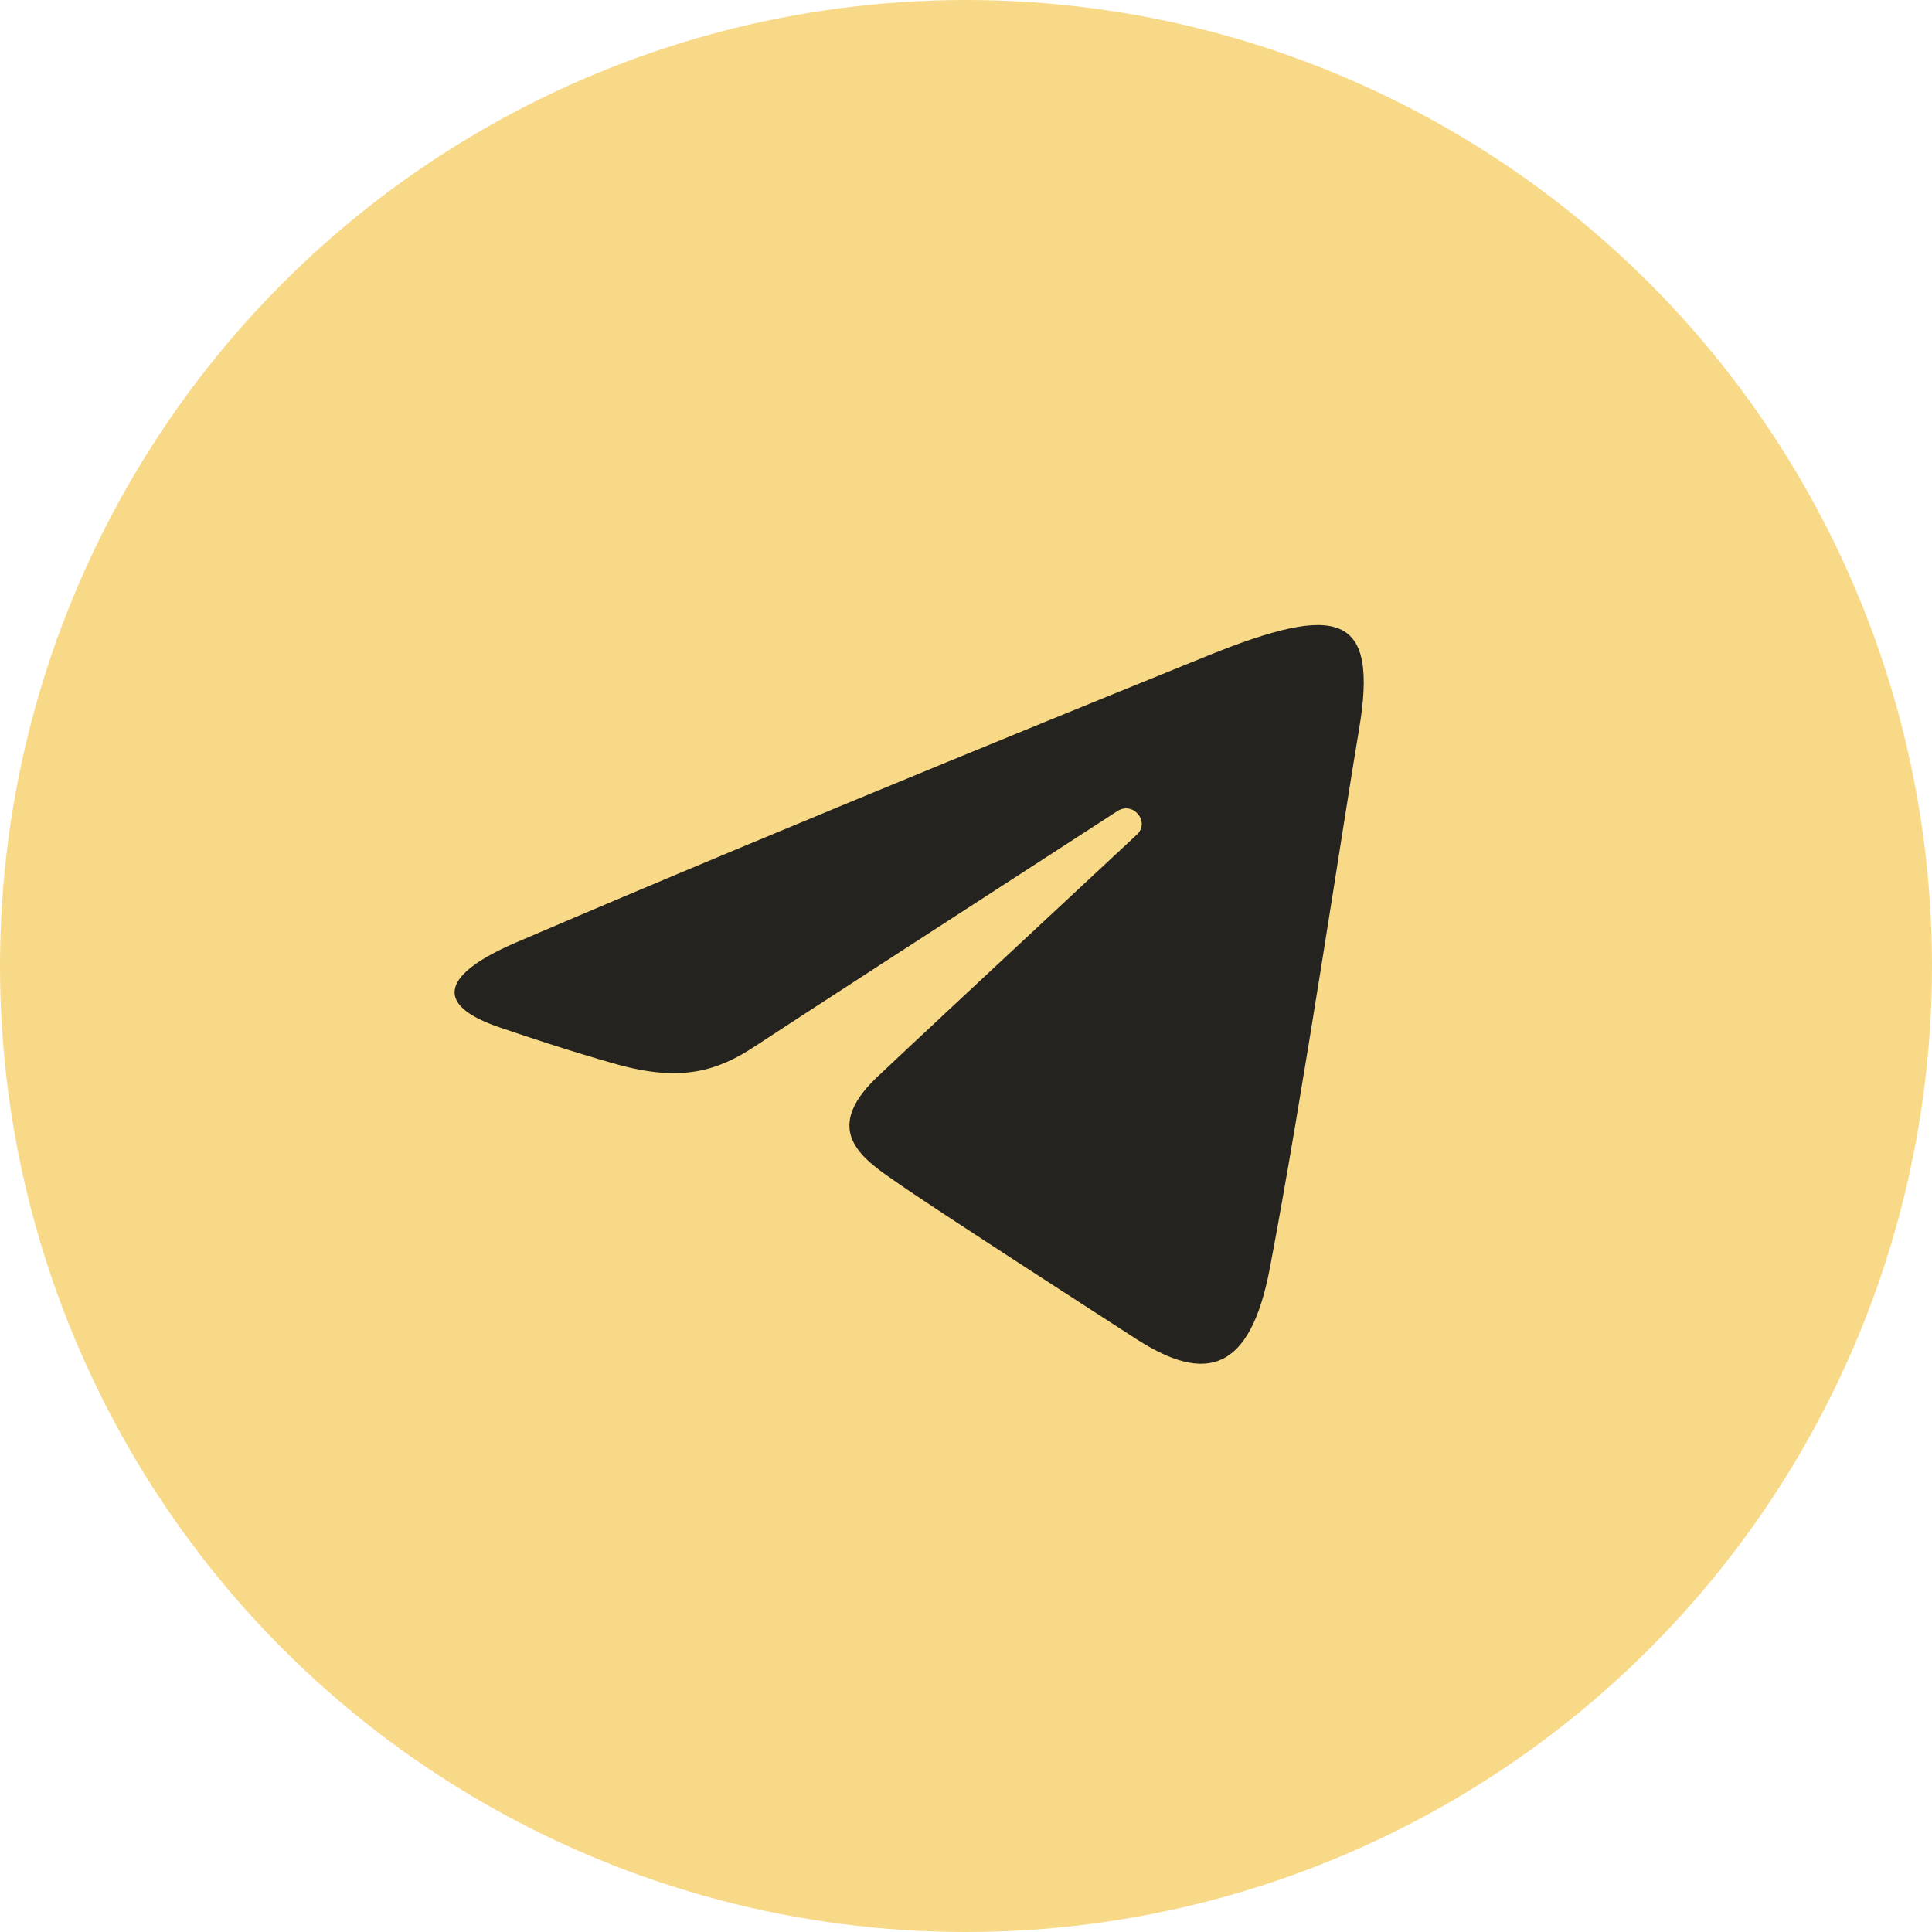
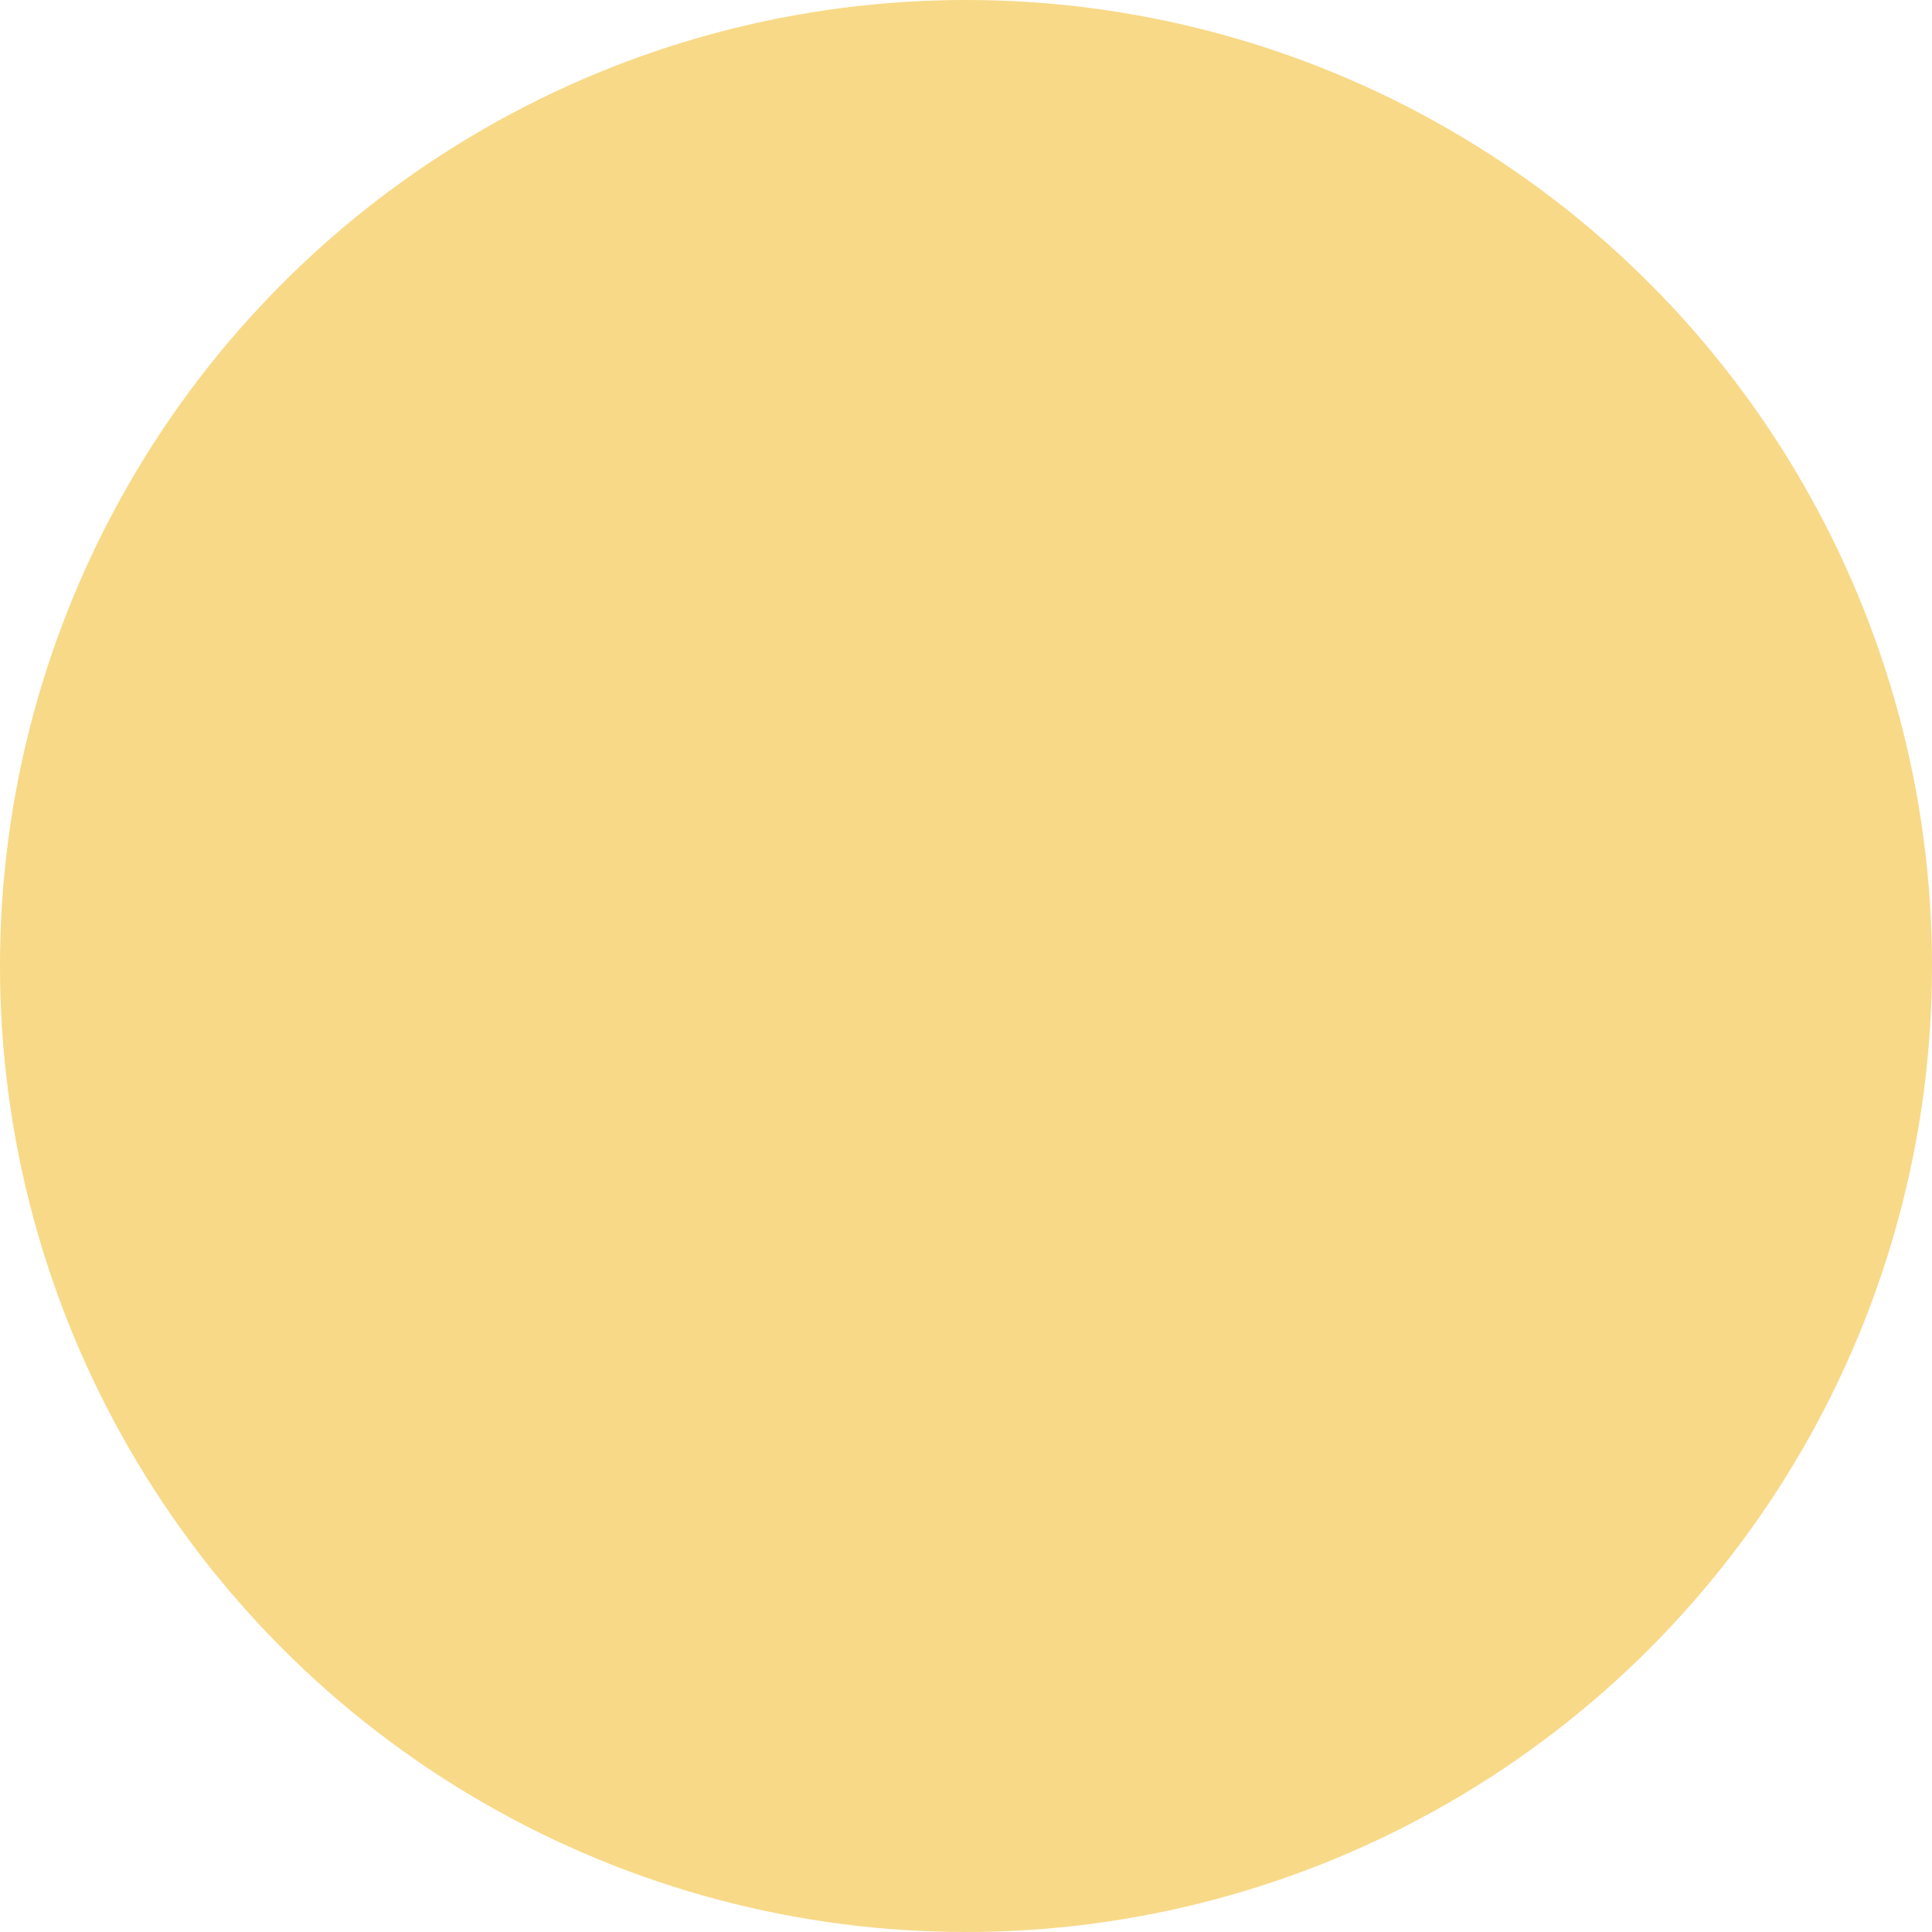
<svg xmlns="http://www.w3.org/2000/svg" width="34" height="34" viewBox="0 0 34 34" fill="none">
  <circle cx="17" cy="17" r="17" fill="#F7D987" />
-   <path d="M9.078 16.588C14.002 14.474 20.373 11.897 21.252 11.54C23.559 10.606 24.267 10.785 23.914 12.853C23.661 14.339 22.929 19.26 22.346 22.323C22.001 24.139 21.224 24.354 20.004 23.569C19.417 23.19 16.455 21.279 15.813 20.83C15.226 20.421 14.416 19.928 15.431 18.959C15.793 18.614 18.16 16.407 20.005 14.69C20.247 14.464 19.943 14.094 19.664 14.274C17.178 15.884 13.73 18.117 13.292 18.409C12.629 18.848 11.992 19.049 10.85 18.729C9.986 18.487 9.143 18.198 8.814 18.088C7.55 17.664 7.85 17.116 9.078 16.588Z" fill="#25231F" />
</svg>